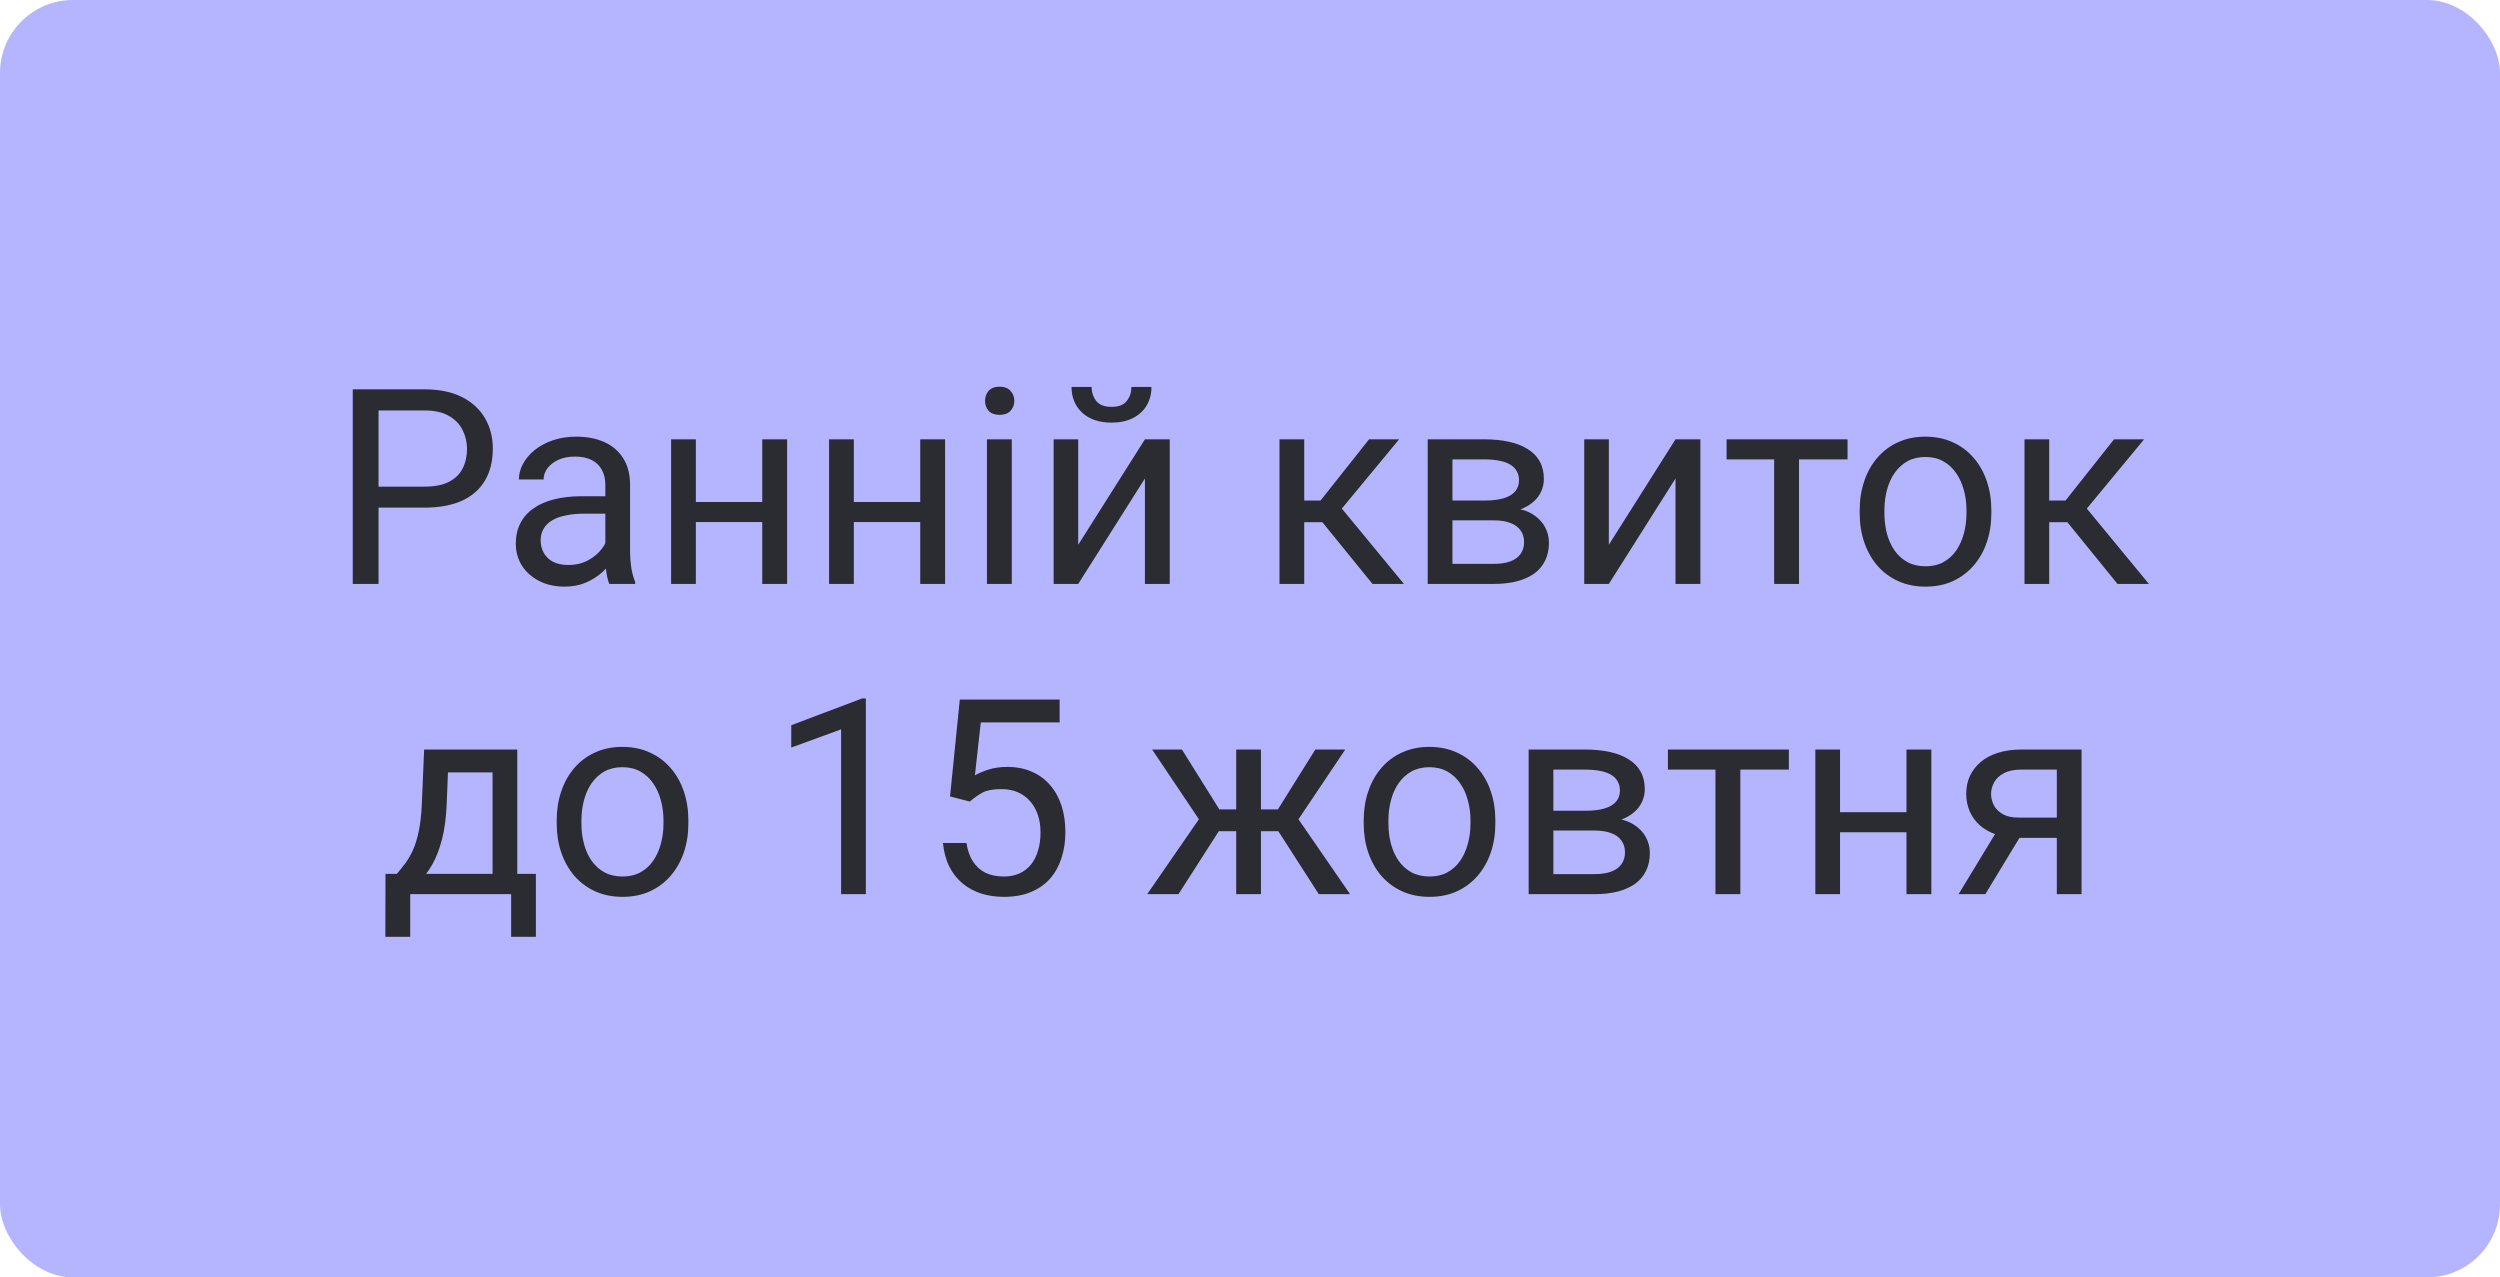
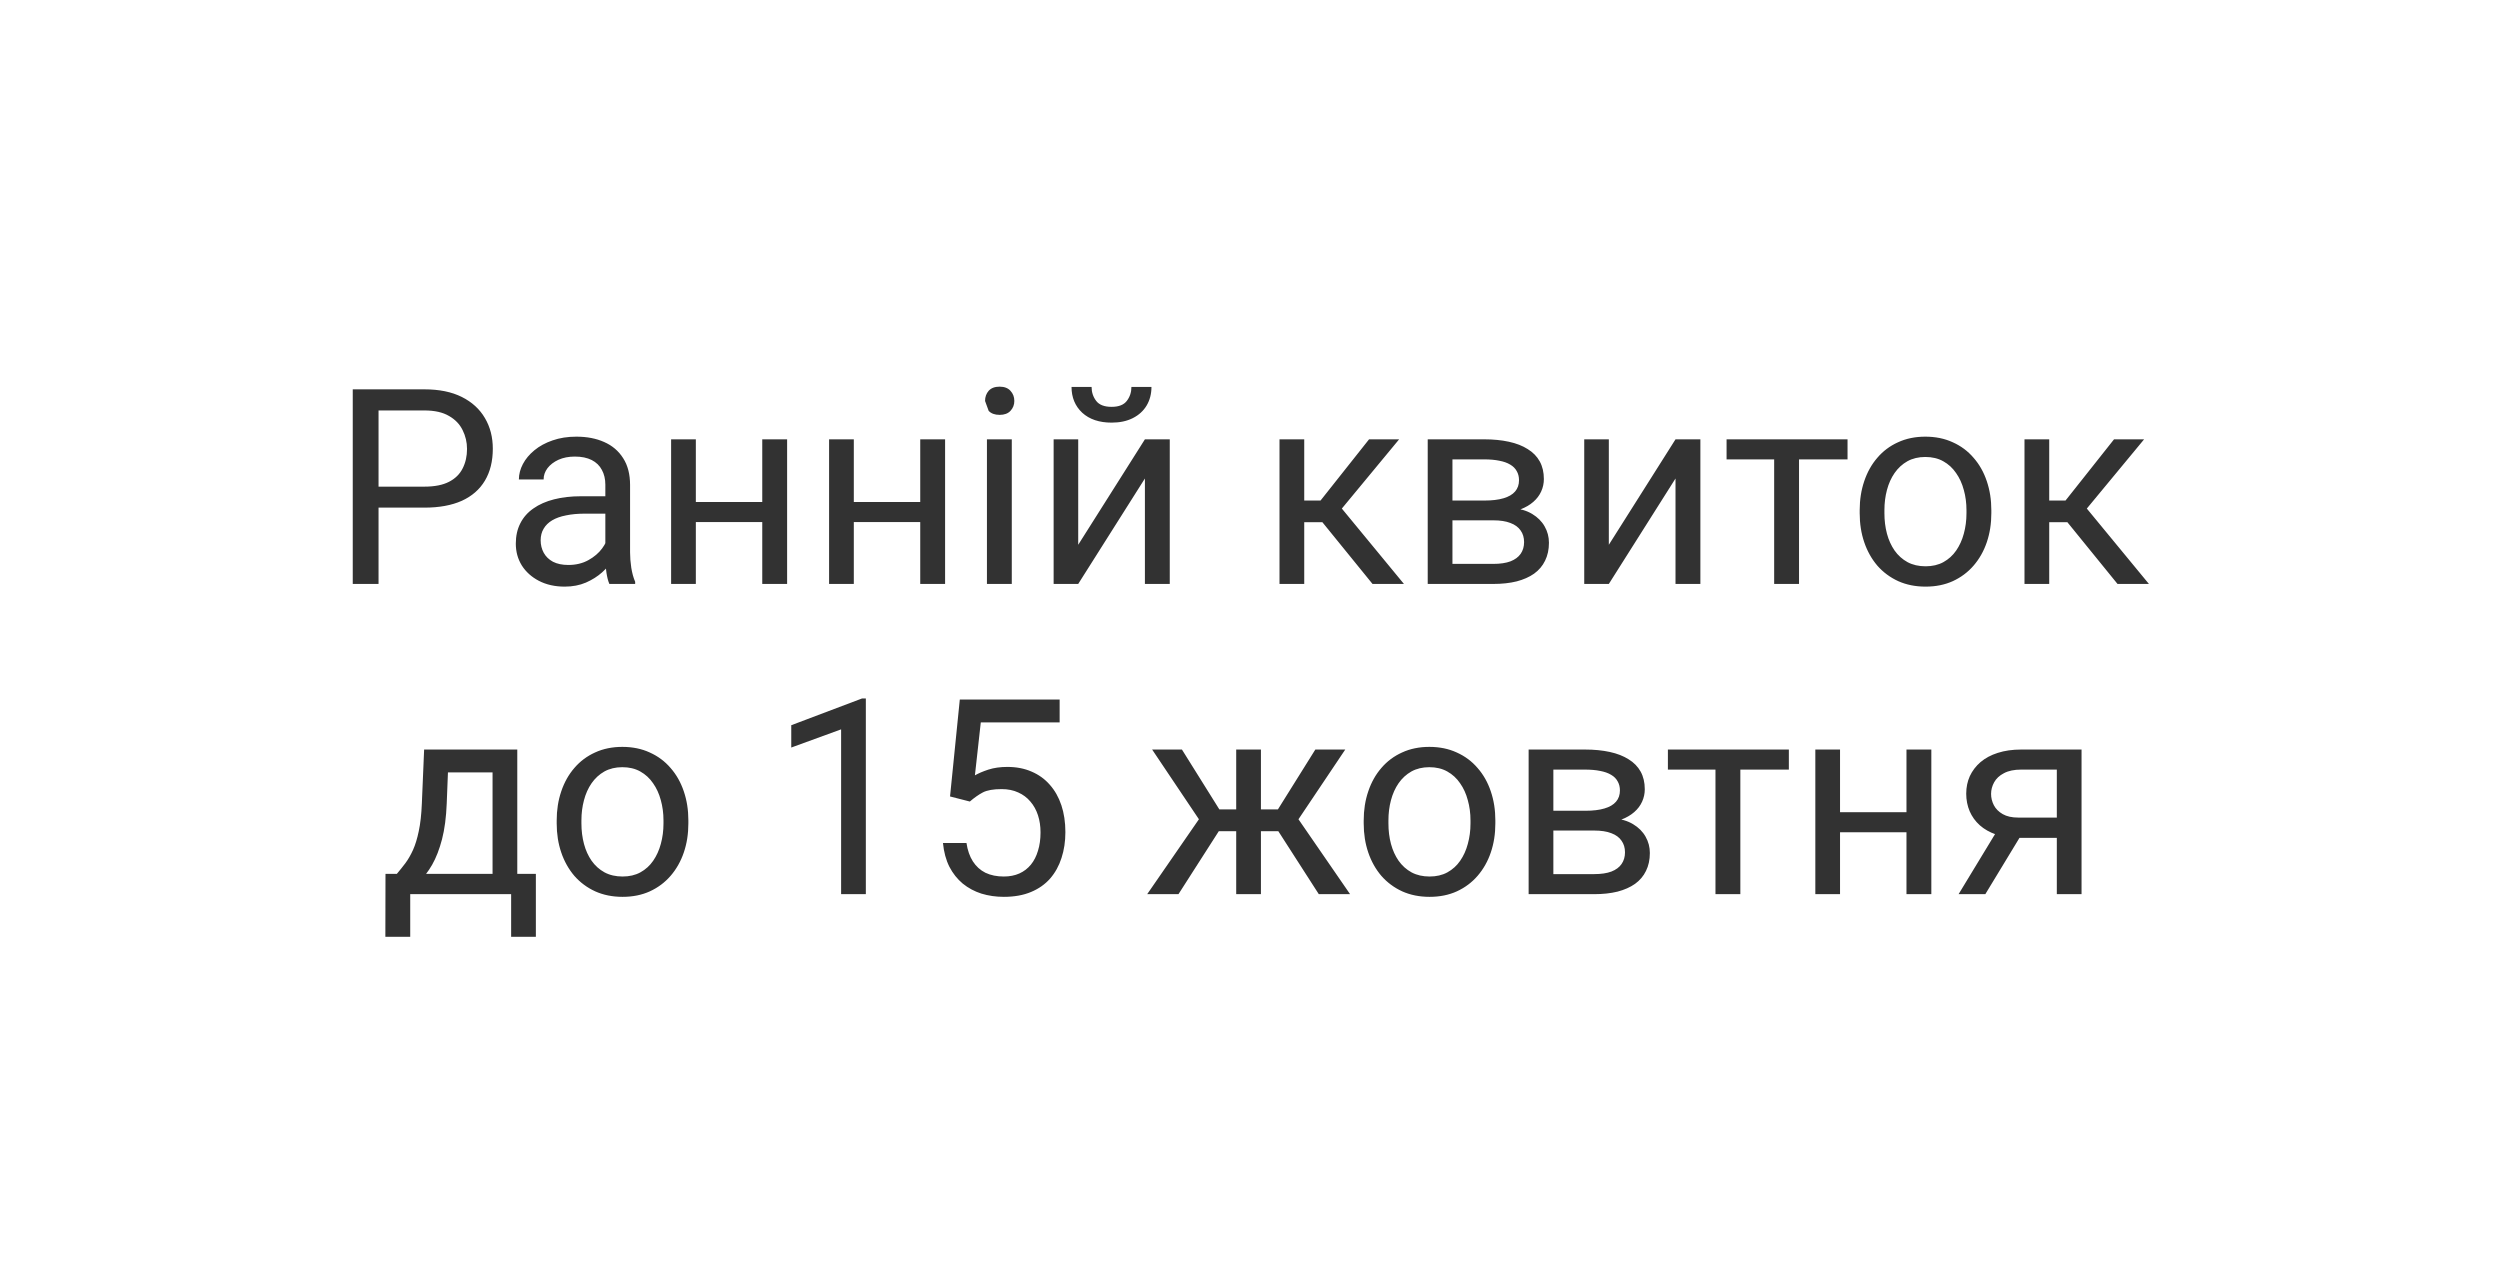
<svg xmlns="http://www.w3.org/2000/svg" width="137" height="70" viewBox="0 0 137 70" fill="none">
-   <rect width="137" height="70" rx="4" fill="#B5B5FF" />
-   <path d="M23.264 27.818H20.415V26.668H23.264C23.815 26.668 24.262 26.58 24.604 26.404C24.946 26.229 25.195 25.984 25.351 25.672C25.512 25.359 25.593 25.003 25.593 24.602C25.593 24.236 25.512 23.892 25.351 23.57C25.195 23.248 24.946 22.989 24.604 22.794C24.262 22.593 23.815 22.493 23.264 22.493H20.744V32H19.331V21.336H23.264C24.069 21.336 24.75 21.475 25.307 21.753C25.864 22.032 26.286 22.418 26.574 22.911C26.862 23.399 27.006 23.958 27.006 24.588C27.006 25.271 26.862 25.855 26.574 26.338C26.286 26.822 25.864 27.19 25.307 27.444C24.75 27.693 24.069 27.818 23.264 27.818ZM33.173 30.645V26.565C33.173 26.253 33.11 25.982 32.983 25.752C32.861 25.518 32.675 25.337 32.426 25.21C32.177 25.084 31.87 25.02 31.503 25.02C31.162 25.02 30.861 25.079 30.602 25.196C30.349 25.313 30.148 25.467 30.002 25.657C29.86 25.848 29.79 26.053 29.79 26.273H28.435C28.435 25.989 28.508 25.709 28.654 25.43C28.801 25.152 29.011 24.9 29.284 24.676C29.562 24.446 29.895 24.266 30.28 24.134C30.671 23.997 31.105 23.929 31.584 23.929C32.16 23.929 32.668 24.026 33.107 24.222C33.552 24.417 33.898 24.712 34.148 25.108C34.401 25.498 34.528 25.989 34.528 26.58V30.271C34.528 30.535 34.55 30.816 34.594 31.114C34.643 31.412 34.714 31.668 34.807 31.883V32H33.393C33.325 31.844 33.271 31.636 33.232 31.377C33.193 31.114 33.173 30.87 33.173 30.645ZM33.408 27.195L33.422 28.148H32.053C31.667 28.148 31.323 28.179 31.02 28.243C30.717 28.301 30.463 28.392 30.258 28.514C30.053 28.636 29.897 28.79 29.79 28.975C29.682 29.156 29.628 29.368 29.628 29.612C29.628 29.861 29.685 30.088 29.797 30.294C29.909 30.498 30.078 30.662 30.302 30.784C30.532 30.901 30.812 30.96 31.145 30.96C31.56 30.96 31.926 30.872 32.243 30.696C32.56 30.52 32.812 30.306 32.998 30.052C33.188 29.798 33.291 29.551 33.305 29.312L33.884 29.964C33.85 30.169 33.757 30.396 33.605 30.645C33.454 30.894 33.252 31.133 32.998 31.363C32.748 31.587 32.451 31.775 32.104 31.927C31.762 32.073 31.377 32.147 30.947 32.147C30.41 32.147 29.939 32.041 29.533 31.831C29.133 31.622 28.82 31.341 28.596 30.989C28.376 30.633 28.266 30.235 28.266 29.795C28.266 29.371 28.349 28.997 28.515 28.675C28.681 28.348 28.92 28.077 29.233 27.862C29.545 27.642 29.921 27.476 30.361 27.364C30.8 27.252 31.291 27.195 31.833 27.195H33.408ZM42.036 27.51V28.609H37.846V27.51H42.036ZM38.132 24.075V32H36.777V24.075H38.132ZM43.134 24.075V32H41.772V24.075H43.134ZM50.693 27.51V28.609H46.503V27.51H50.693ZM46.789 24.075V32H45.434V24.075H46.789ZM51.791 24.075V32H50.429V24.075H51.791ZM55.446 24.075V32H54.084V24.075H55.446ZM53.981 21.973C53.981 21.753 54.047 21.568 54.179 21.416C54.316 21.265 54.516 21.189 54.78 21.189C55.039 21.189 55.236 21.265 55.373 21.416C55.515 21.568 55.585 21.753 55.585 21.973C55.585 22.183 55.515 22.364 55.373 22.515C55.236 22.662 55.039 22.735 54.78 22.735C54.516 22.735 54.316 22.662 54.179 22.515C54.047 22.364 53.981 22.183 53.981 21.973ZM59.086 29.854L62.741 24.075H64.103V32H62.741V26.221L59.086 32H57.739V24.075H59.086V29.854ZM62.002 21.204H63.1C63.1 21.585 63.012 21.924 62.836 22.222C62.661 22.515 62.409 22.745 62.082 22.911C61.755 23.077 61.367 23.16 60.917 23.16C60.239 23.16 59.702 22.979 59.306 22.618C58.916 22.252 58.72 21.78 58.72 21.204H59.819C59.819 21.492 59.902 21.746 60.068 21.966C60.234 22.186 60.517 22.295 60.917 22.295C61.308 22.295 61.586 22.186 61.752 21.966C61.919 21.746 62.002 21.492 62.002 21.204ZM71.472 24.075V32H70.117V24.075H71.472ZM76.672 24.075L72.915 28.616H71.018L70.812 27.43H72.365L75.024 24.075H76.672ZM75.214 32L72.299 28.411L73.171 27.43L76.936 32H75.214ZM81.835 28.514H79.235L79.221 27.43H81.345C81.765 27.43 82.114 27.388 82.392 27.305C82.675 27.222 82.888 27.098 83.029 26.932C83.171 26.766 83.242 26.561 83.242 26.316C83.242 26.126 83.2 25.96 83.117 25.818C83.039 25.672 82.919 25.552 82.758 25.459C82.597 25.362 82.397 25.291 82.158 25.247C81.923 25.198 81.647 25.174 81.33 25.174H79.594V32H78.239V24.075H81.33C81.833 24.075 82.285 24.119 82.685 24.207C83.09 24.295 83.435 24.429 83.718 24.61C84.006 24.786 84.226 25.01 84.377 25.284C84.528 25.557 84.604 25.879 84.604 26.25C84.604 26.49 84.555 26.717 84.457 26.932C84.36 27.146 84.216 27.337 84.025 27.503C83.835 27.669 83.601 27.806 83.322 27.913C83.044 28.016 82.724 28.081 82.363 28.111L81.835 28.514ZM81.835 32H78.745L79.418 30.901H81.835C82.211 30.901 82.524 30.855 82.773 30.762C83.022 30.665 83.207 30.528 83.33 30.352C83.457 30.171 83.52 29.956 83.52 29.707C83.52 29.459 83.457 29.246 83.33 29.07C83.207 28.89 83.022 28.753 82.773 28.66C82.524 28.562 82.211 28.514 81.835 28.514H79.777L79.792 27.43H82.363L82.853 27.84C83.288 27.874 83.657 27.981 83.96 28.162C84.262 28.343 84.492 28.572 84.648 28.851C84.804 29.124 84.882 29.422 84.882 29.744C84.882 30.115 84.811 30.442 84.67 30.726C84.533 31.009 84.333 31.246 84.069 31.436C83.806 31.622 83.486 31.763 83.11 31.861C82.734 31.954 82.309 32 81.835 32ZM88.164 29.854L91.818 24.075H93.181V32H91.818V26.221L88.164 32H86.816V24.075H88.164V29.854ZM98.586 24.075V32H97.224V24.075H98.586ZM101.245 24.075V25.174H94.616V24.075H101.245ZM101.911 28.125V27.957C101.911 27.386 101.994 26.856 102.16 26.368C102.326 25.875 102.565 25.447 102.878 25.086C103.19 24.72 103.569 24.436 104.013 24.236C104.458 24.031 104.956 23.929 105.507 23.929C106.064 23.929 106.564 24.031 107.009 24.236C107.458 24.436 107.839 24.72 108.151 25.086C108.469 25.447 108.71 25.875 108.876 26.368C109.042 26.856 109.125 27.386 109.125 27.957V28.125C109.125 28.697 109.042 29.227 108.876 29.715C108.71 30.203 108.469 30.63 108.151 30.997C107.839 31.358 107.46 31.641 107.016 31.846C106.577 32.046 106.079 32.147 105.522 32.147C104.965 32.147 104.465 32.046 104.021 31.846C103.576 31.641 103.195 31.358 102.878 30.997C102.565 30.63 102.326 30.203 102.16 29.715C101.994 29.227 101.911 28.697 101.911 28.125ZM103.266 27.957V28.125C103.266 28.521 103.312 28.895 103.405 29.246C103.498 29.593 103.637 29.9 103.823 30.169C104.013 30.438 104.25 30.65 104.533 30.806C104.816 30.957 105.146 31.033 105.522 31.033C105.893 31.033 106.218 30.957 106.496 30.806C106.779 30.65 107.014 30.438 107.199 30.169C107.385 29.9 107.524 29.593 107.617 29.246C107.714 28.895 107.763 28.521 107.763 28.125V27.957C107.763 27.566 107.714 27.198 107.617 26.851C107.524 26.5 107.382 26.189 107.192 25.921C107.006 25.648 106.772 25.433 106.489 25.276C106.21 25.12 105.883 25.042 105.507 25.042C105.136 25.042 104.809 25.12 104.526 25.276C104.248 25.433 104.013 25.648 103.823 25.921C103.637 26.189 103.498 26.5 103.405 26.851C103.312 27.198 103.266 27.566 103.266 27.957ZM112.297 24.075V32H110.942V24.075H112.297ZM117.497 24.075L113.74 28.616H111.843L111.638 27.43H113.19L115.849 24.075H117.497ZM116.04 32L113.125 28.411L113.996 27.43L117.761 32H116.04ZM23.242 41.075H24.597L24.48 44.041C24.45 44.794 24.365 45.443 24.223 45.99C24.081 46.537 23.901 47.003 23.681 47.389C23.461 47.77 23.215 48.089 22.941 48.348C22.673 48.607 22.395 48.824 22.106 49H21.433L21.469 47.894L21.748 47.887C21.909 47.696 22.065 47.501 22.216 47.301C22.368 47.096 22.507 46.854 22.634 46.576C22.761 46.292 22.866 45.948 22.949 45.543C23.037 45.133 23.093 44.632 23.117 44.041L23.242 41.075ZM23.579 41.075H28.347V49H26.992V42.328H23.579V41.075ZM21.125 47.887H29.365V51.336H28.01V49H22.48V51.336H21.118L21.125 47.887ZM30.507 45.126V44.957C30.507 44.386 30.59 43.856 30.756 43.368C30.922 42.874 31.162 42.447 31.474 42.086C31.787 41.72 32.165 41.437 32.609 41.236C33.054 41.031 33.552 40.929 34.103 40.929C34.66 40.929 35.161 41.031 35.605 41.236C36.054 41.437 36.435 41.72 36.748 42.086C37.065 42.447 37.307 42.874 37.473 43.368C37.639 43.856 37.722 44.386 37.722 44.957V45.126C37.722 45.697 37.639 46.227 37.473 46.715C37.307 47.203 37.065 47.63 36.748 47.997C36.435 48.358 36.057 48.641 35.612 48.846C35.173 49.046 34.675 49.147 34.118 49.147C33.562 49.147 33.061 49.046 32.617 48.846C32.172 48.641 31.791 48.358 31.474 47.997C31.162 47.63 30.922 47.203 30.756 46.715C30.59 46.227 30.507 45.697 30.507 45.126ZM31.862 44.957V45.126C31.862 45.521 31.909 45.895 32.002 46.246C32.094 46.593 32.233 46.9 32.419 47.169C32.609 47.438 32.846 47.65 33.129 47.806C33.413 47.958 33.742 48.033 34.118 48.033C34.489 48.033 34.814 47.958 35.092 47.806C35.376 47.65 35.61 47.438 35.795 47.169C35.981 46.9 36.12 46.593 36.213 46.246C36.31 45.895 36.359 45.521 36.359 45.126V44.957C36.359 44.566 36.31 44.198 36.213 43.851C36.12 43.499 35.978 43.19 35.788 42.921C35.602 42.648 35.368 42.433 35.085 42.276C34.807 42.12 34.48 42.042 34.103 42.042C33.732 42.042 33.405 42.12 33.122 42.276C32.844 42.433 32.609 42.648 32.419 42.921C32.233 43.19 32.094 43.499 32.002 43.851C31.909 44.198 31.862 44.566 31.862 44.957ZM47.448 38.277V49H46.093V39.969L43.361 40.965V39.742L47.236 38.277H47.448ZM53.147 43.924L52.062 43.646L52.597 38.336H58.068V39.588H53.747L53.425 42.489C53.62 42.377 53.867 42.272 54.165 42.174C54.467 42.076 54.814 42.027 55.205 42.027C55.698 42.027 56.14 42.113 56.53 42.284C56.921 42.45 57.253 42.689 57.526 43.002C57.805 43.314 58.017 43.69 58.164 44.129C58.31 44.569 58.383 45.06 58.383 45.602C58.383 46.114 58.312 46.585 58.171 47.015C58.034 47.445 57.827 47.821 57.548 48.143C57.27 48.46 56.919 48.707 56.494 48.883C56.074 49.059 55.578 49.147 55.007 49.147C54.577 49.147 54.169 49.088 53.784 48.971C53.403 48.849 53.061 48.666 52.758 48.421C52.46 48.172 52.216 47.865 52.026 47.498C51.84 47.127 51.723 46.693 51.674 46.195H52.963C53.022 46.595 53.139 46.932 53.315 47.206C53.491 47.479 53.72 47.687 54.003 47.828C54.291 47.965 54.626 48.033 55.007 48.033C55.329 48.033 55.615 47.977 55.864 47.865C56.113 47.752 56.323 47.591 56.494 47.381C56.665 47.171 56.794 46.917 56.882 46.62C56.975 46.322 57.021 45.987 57.021 45.616C57.021 45.279 56.975 44.967 56.882 44.679C56.789 44.391 56.65 44.139 56.464 43.924C56.284 43.709 56.062 43.544 55.798 43.426C55.534 43.304 55.231 43.243 54.89 43.243C54.435 43.243 54.091 43.304 53.857 43.426C53.627 43.548 53.391 43.714 53.147 43.924ZM66.14 45.55L63.137 41.075H64.77L66.821 44.356H68.403L68.205 45.55H66.14ZM66.879 45.411L64.58 49H62.866L66.022 44.43L66.879 45.411ZM69.099 41.075V49H67.744V41.075H69.099ZM73.72 41.075L70.717 45.55H68.652L68.439 44.356H70.029L72.08 41.075H73.72ZM72.27 49L69.963 45.411L70.835 44.43L73.984 49H72.27ZM74.731 45.126V44.957C74.731 44.386 74.814 43.856 74.98 43.368C75.146 42.874 75.385 42.447 75.698 42.086C76.01 41.72 76.389 41.437 76.833 41.236C77.277 41.031 77.775 40.929 78.327 40.929C78.884 40.929 79.384 41.031 79.829 41.236C80.278 41.437 80.659 41.72 80.971 42.086C81.289 42.447 81.53 42.874 81.696 43.368C81.862 43.856 81.945 44.386 81.945 44.957V45.126C81.945 45.697 81.862 46.227 81.696 46.715C81.53 47.203 81.289 47.63 80.971 47.997C80.659 48.358 80.28 48.641 79.836 48.846C79.397 49.046 78.898 49.147 78.342 49.147C77.785 49.147 77.285 49.046 76.84 48.846C76.396 48.641 76.015 48.358 75.698 47.997C75.385 47.63 75.146 47.203 74.98 46.715C74.814 46.227 74.731 45.697 74.731 45.126ZM76.086 44.957V45.126C76.086 45.521 76.132 45.895 76.225 46.246C76.318 46.593 76.457 46.9 76.643 47.169C76.833 47.438 77.07 47.65 77.353 47.806C77.636 47.958 77.966 48.033 78.342 48.033C78.713 48.033 79.038 47.958 79.316 47.806C79.599 47.65 79.834 47.438 80.019 47.169C80.205 46.9 80.344 46.593 80.436 46.246C80.534 45.895 80.583 45.521 80.583 45.126V44.957C80.583 44.566 80.534 44.198 80.436 43.851C80.344 43.499 80.202 43.19 80.012 42.921C79.826 42.648 79.592 42.433 79.309 42.276C79.03 42.12 78.703 42.042 78.327 42.042C77.956 42.042 77.629 42.12 77.346 42.276C77.067 42.433 76.833 42.648 76.643 42.921C76.457 43.19 76.318 43.499 76.225 43.851C76.132 44.198 76.086 44.566 76.086 44.957ZM87.365 45.514H84.765L84.751 44.43H86.874C87.294 44.43 87.644 44.388 87.922 44.305C88.205 44.222 88.418 44.098 88.559 43.932C88.701 43.766 88.772 43.56 88.772 43.316C88.772 43.126 88.73 42.96 88.647 42.818C88.569 42.672 88.449 42.552 88.288 42.459C88.127 42.362 87.927 42.291 87.688 42.247C87.453 42.198 87.177 42.174 86.86 42.174H85.124V49H83.769V41.075H86.86C87.363 41.075 87.814 41.119 88.215 41.207C88.62 41.295 88.964 41.429 89.248 41.61C89.536 41.786 89.755 42.01 89.907 42.284C90.058 42.557 90.134 42.879 90.134 43.251C90.134 43.49 90.085 43.717 89.987 43.932C89.89 44.147 89.746 44.337 89.555 44.503C89.365 44.669 89.13 44.806 88.852 44.913C88.574 45.016 88.254 45.081 87.893 45.111L87.365 45.514ZM87.365 49H84.274L84.948 47.901H87.365C87.741 47.901 88.054 47.855 88.303 47.762C88.552 47.665 88.737 47.528 88.859 47.352C88.986 47.171 89.05 46.956 89.05 46.708C89.05 46.459 88.986 46.246 88.859 46.07C88.737 45.89 88.552 45.753 88.303 45.66C88.054 45.562 87.741 45.514 87.365 45.514H85.307L85.322 44.43H87.893L88.383 44.84C88.818 44.874 89.186 44.981 89.489 45.162C89.792 45.343 90.022 45.572 90.178 45.851C90.334 46.124 90.412 46.422 90.412 46.744C90.412 47.115 90.341 47.442 90.2 47.726C90.063 48.009 89.863 48.246 89.599 48.436C89.335 48.622 89.016 48.763 88.64 48.861C88.264 48.954 87.839 49 87.365 49ZM95.371 41.075V49H94.008V41.075H95.371ZM98.029 41.075V42.174H91.401V41.075H98.029ZM104.738 44.51V45.609H100.549V44.51H104.738ZM100.834 41.075V49H99.48V41.075H100.834ZM105.837 41.075V49H104.475V41.075H105.837ZM109.624 45.221H111.088L108.796 49H107.331L109.624 45.221ZM110.759 41.075H114.069V49H112.714V42.174H110.759C110.373 42.174 110.058 42.24 109.814 42.372C109.57 42.498 109.392 42.665 109.279 42.87C109.167 43.075 109.111 43.287 109.111 43.507C109.111 43.722 109.162 43.929 109.265 44.129C109.367 44.325 109.528 44.486 109.748 44.613C109.968 44.74 110.251 44.803 110.598 44.803H113.081V45.916H110.598C110.144 45.916 109.741 45.855 109.389 45.733C109.038 45.611 108.74 45.443 108.496 45.228C108.251 45.008 108.066 44.752 107.939 44.459C107.812 44.161 107.749 43.839 107.749 43.492C107.749 43.145 107.814 42.826 107.946 42.533C108.083 42.24 108.278 41.983 108.532 41.764C108.791 41.544 109.106 41.376 109.477 41.258C109.853 41.136 110.28 41.075 110.759 41.075Z" fill="#1C1C1C" fill-opacity="0.9" />
+   <path d="M23.264 27.818H20.415V26.668H23.264C23.815 26.668 24.262 26.58 24.604 26.404C24.946 26.229 25.195 25.984 25.351 25.672C25.512 25.359 25.593 25.003 25.593 24.602C25.593 24.236 25.512 23.892 25.351 23.57C25.195 23.248 24.946 22.989 24.604 22.794C24.262 22.593 23.815 22.493 23.264 22.493H20.744V32H19.331V21.336H23.264C24.069 21.336 24.75 21.475 25.307 21.753C25.864 22.032 26.286 22.418 26.574 22.911C26.862 23.399 27.006 23.958 27.006 24.588C27.006 25.271 26.862 25.855 26.574 26.338C26.286 26.822 25.864 27.19 25.307 27.444C24.75 27.693 24.069 27.818 23.264 27.818ZM33.173 30.645V26.565C33.173 26.253 33.11 25.982 32.983 25.752C32.861 25.518 32.675 25.337 32.426 25.21C32.177 25.084 31.87 25.02 31.503 25.02C31.162 25.02 30.861 25.079 30.602 25.196C30.349 25.313 30.148 25.467 30.002 25.657C29.86 25.848 29.79 26.053 29.79 26.273H28.435C28.435 25.989 28.508 25.709 28.654 25.43C28.801 25.152 29.011 24.9 29.284 24.676C29.562 24.446 29.895 24.266 30.28 24.134C30.671 23.997 31.105 23.929 31.584 23.929C32.16 23.929 32.668 24.026 33.107 24.222C33.552 24.417 33.898 24.712 34.148 25.108C34.401 25.498 34.528 25.989 34.528 26.58V30.271C34.528 30.535 34.55 30.816 34.594 31.114C34.643 31.412 34.714 31.668 34.807 31.883V32H33.393C33.325 31.844 33.271 31.636 33.232 31.377C33.193 31.114 33.173 30.87 33.173 30.645ZM33.408 27.195L33.422 28.148H32.053C31.667 28.148 31.323 28.179 31.02 28.243C30.717 28.301 30.463 28.392 30.258 28.514C30.053 28.636 29.897 28.79 29.79 28.975C29.682 29.156 29.628 29.368 29.628 29.612C29.628 29.861 29.685 30.088 29.797 30.294C29.909 30.498 30.078 30.662 30.302 30.784C30.532 30.901 30.812 30.96 31.145 30.96C31.56 30.96 31.926 30.872 32.243 30.696C32.56 30.52 32.812 30.306 32.998 30.052C33.188 29.798 33.291 29.551 33.305 29.312L33.884 29.964C33.85 30.169 33.757 30.396 33.605 30.645C33.454 30.894 33.252 31.133 32.998 31.363C32.748 31.587 32.451 31.775 32.104 31.927C31.762 32.073 31.377 32.147 30.947 32.147C30.41 32.147 29.939 32.041 29.533 31.831C29.133 31.622 28.82 31.341 28.596 30.989C28.376 30.633 28.266 30.235 28.266 29.795C28.266 29.371 28.349 28.997 28.515 28.675C28.681 28.348 28.92 28.077 29.233 27.862C29.545 27.642 29.921 27.476 30.361 27.364C30.8 27.252 31.291 27.195 31.833 27.195H33.408ZM42.036 27.51V28.609H37.846V27.51H42.036ZM38.132 24.075V32H36.777V24.075H38.132ZM43.134 24.075V32H41.772V24.075H43.134ZM50.693 27.51V28.609H46.503V27.51H50.693ZM46.789 24.075V32H45.434V24.075H46.789ZM51.791 24.075V32H50.429V24.075H51.791ZM55.446 24.075V32H54.084V24.075H55.446ZM53.981 21.973C53.981 21.753 54.047 21.568 54.179 21.416C54.316 21.265 54.516 21.189 54.78 21.189C55.039 21.189 55.236 21.265 55.373 21.416C55.515 21.568 55.585 21.753 55.585 21.973C55.585 22.183 55.515 22.364 55.373 22.515C55.236 22.662 55.039 22.735 54.78 22.735C54.516 22.735 54.316 22.662 54.179 22.515ZM59.086 29.854L62.741 24.075H64.103V32H62.741V26.221L59.086 32H57.739V24.075H59.086V29.854ZM62.002 21.204H63.1C63.1 21.585 63.012 21.924 62.836 22.222C62.661 22.515 62.409 22.745 62.082 22.911C61.755 23.077 61.367 23.16 60.917 23.16C60.239 23.16 59.702 22.979 59.306 22.618C58.916 22.252 58.72 21.78 58.72 21.204H59.819C59.819 21.492 59.902 21.746 60.068 21.966C60.234 22.186 60.517 22.295 60.917 22.295C61.308 22.295 61.586 22.186 61.752 21.966C61.919 21.746 62.002 21.492 62.002 21.204ZM71.472 24.075V32H70.117V24.075H71.472ZM76.672 24.075L72.915 28.616H71.018L70.812 27.43H72.365L75.024 24.075H76.672ZM75.214 32L72.299 28.411L73.171 27.43L76.936 32H75.214ZM81.835 28.514H79.235L79.221 27.43H81.345C81.765 27.43 82.114 27.388 82.392 27.305C82.675 27.222 82.888 27.098 83.029 26.932C83.171 26.766 83.242 26.561 83.242 26.316C83.242 26.126 83.2 25.96 83.117 25.818C83.039 25.672 82.919 25.552 82.758 25.459C82.597 25.362 82.397 25.291 82.158 25.247C81.923 25.198 81.647 25.174 81.33 25.174H79.594V32H78.239V24.075H81.33C81.833 24.075 82.285 24.119 82.685 24.207C83.09 24.295 83.435 24.429 83.718 24.61C84.006 24.786 84.226 25.01 84.377 25.284C84.528 25.557 84.604 25.879 84.604 26.25C84.604 26.49 84.555 26.717 84.457 26.932C84.36 27.146 84.216 27.337 84.025 27.503C83.835 27.669 83.601 27.806 83.322 27.913C83.044 28.016 82.724 28.081 82.363 28.111L81.835 28.514ZM81.835 32H78.745L79.418 30.901H81.835C82.211 30.901 82.524 30.855 82.773 30.762C83.022 30.665 83.207 30.528 83.33 30.352C83.457 30.171 83.52 29.956 83.52 29.707C83.52 29.459 83.457 29.246 83.33 29.07C83.207 28.89 83.022 28.753 82.773 28.66C82.524 28.562 82.211 28.514 81.835 28.514H79.777L79.792 27.43H82.363L82.853 27.84C83.288 27.874 83.657 27.981 83.96 28.162C84.262 28.343 84.492 28.572 84.648 28.851C84.804 29.124 84.882 29.422 84.882 29.744C84.882 30.115 84.811 30.442 84.67 30.726C84.533 31.009 84.333 31.246 84.069 31.436C83.806 31.622 83.486 31.763 83.11 31.861C82.734 31.954 82.309 32 81.835 32ZM88.164 29.854L91.818 24.075H93.181V32H91.818V26.221L88.164 32H86.816V24.075H88.164V29.854ZM98.586 24.075V32H97.224V24.075H98.586ZM101.245 24.075V25.174H94.616V24.075H101.245ZM101.911 28.125V27.957C101.911 27.386 101.994 26.856 102.16 26.368C102.326 25.875 102.565 25.447 102.878 25.086C103.19 24.72 103.569 24.436 104.013 24.236C104.458 24.031 104.956 23.929 105.507 23.929C106.064 23.929 106.564 24.031 107.009 24.236C107.458 24.436 107.839 24.72 108.151 25.086C108.469 25.447 108.71 25.875 108.876 26.368C109.042 26.856 109.125 27.386 109.125 27.957V28.125C109.125 28.697 109.042 29.227 108.876 29.715C108.71 30.203 108.469 30.63 108.151 30.997C107.839 31.358 107.46 31.641 107.016 31.846C106.577 32.046 106.079 32.147 105.522 32.147C104.965 32.147 104.465 32.046 104.021 31.846C103.576 31.641 103.195 31.358 102.878 30.997C102.565 30.63 102.326 30.203 102.16 29.715C101.994 29.227 101.911 28.697 101.911 28.125ZM103.266 27.957V28.125C103.266 28.521 103.312 28.895 103.405 29.246C103.498 29.593 103.637 29.9 103.823 30.169C104.013 30.438 104.25 30.65 104.533 30.806C104.816 30.957 105.146 31.033 105.522 31.033C105.893 31.033 106.218 30.957 106.496 30.806C106.779 30.65 107.014 30.438 107.199 30.169C107.385 29.9 107.524 29.593 107.617 29.246C107.714 28.895 107.763 28.521 107.763 28.125V27.957C107.763 27.566 107.714 27.198 107.617 26.851C107.524 26.5 107.382 26.189 107.192 25.921C107.006 25.648 106.772 25.433 106.489 25.276C106.21 25.12 105.883 25.042 105.507 25.042C105.136 25.042 104.809 25.12 104.526 25.276C104.248 25.433 104.013 25.648 103.823 25.921C103.637 26.189 103.498 26.5 103.405 26.851C103.312 27.198 103.266 27.566 103.266 27.957ZM112.297 24.075V32H110.942V24.075H112.297ZM117.497 24.075L113.74 28.616H111.843L111.638 27.43H113.19L115.849 24.075H117.497ZM116.04 32L113.125 28.411L113.996 27.43L117.761 32H116.04ZM23.242 41.075H24.597L24.48 44.041C24.45 44.794 24.365 45.443 24.223 45.99C24.081 46.537 23.901 47.003 23.681 47.389C23.461 47.77 23.215 48.089 22.941 48.348C22.673 48.607 22.395 48.824 22.106 49H21.433L21.469 47.894L21.748 47.887C21.909 47.696 22.065 47.501 22.216 47.301C22.368 47.096 22.507 46.854 22.634 46.576C22.761 46.292 22.866 45.948 22.949 45.543C23.037 45.133 23.093 44.632 23.117 44.041L23.242 41.075ZM23.579 41.075H28.347V49H26.992V42.328H23.579V41.075ZM21.125 47.887H29.365V51.336H28.01V49H22.48V51.336H21.118L21.125 47.887ZM30.507 45.126V44.957C30.507 44.386 30.59 43.856 30.756 43.368C30.922 42.874 31.162 42.447 31.474 42.086C31.787 41.72 32.165 41.437 32.609 41.236C33.054 41.031 33.552 40.929 34.103 40.929C34.66 40.929 35.161 41.031 35.605 41.236C36.054 41.437 36.435 41.72 36.748 42.086C37.065 42.447 37.307 42.874 37.473 43.368C37.639 43.856 37.722 44.386 37.722 44.957V45.126C37.722 45.697 37.639 46.227 37.473 46.715C37.307 47.203 37.065 47.63 36.748 47.997C36.435 48.358 36.057 48.641 35.612 48.846C35.173 49.046 34.675 49.147 34.118 49.147C33.562 49.147 33.061 49.046 32.617 48.846C32.172 48.641 31.791 48.358 31.474 47.997C31.162 47.63 30.922 47.203 30.756 46.715C30.59 46.227 30.507 45.697 30.507 45.126ZM31.862 44.957V45.126C31.862 45.521 31.909 45.895 32.002 46.246C32.094 46.593 32.233 46.9 32.419 47.169C32.609 47.438 32.846 47.65 33.129 47.806C33.413 47.958 33.742 48.033 34.118 48.033C34.489 48.033 34.814 47.958 35.092 47.806C35.376 47.65 35.61 47.438 35.795 47.169C35.981 46.9 36.12 46.593 36.213 46.246C36.31 45.895 36.359 45.521 36.359 45.126V44.957C36.359 44.566 36.31 44.198 36.213 43.851C36.12 43.499 35.978 43.19 35.788 42.921C35.602 42.648 35.368 42.433 35.085 42.276C34.807 42.12 34.48 42.042 34.103 42.042C33.732 42.042 33.405 42.12 33.122 42.276C32.844 42.433 32.609 42.648 32.419 42.921C32.233 43.19 32.094 43.499 32.002 43.851C31.909 44.198 31.862 44.566 31.862 44.957ZM47.448 38.277V49H46.093V39.969L43.361 40.965V39.742L47.236 38.277H47.448ZM53.147 43.924L52.062 43.646L52.597 38.336H58.068V39.588H53.747L53.425 42.489C53.62 42.377 53.867 42.272 54.165 42.174C54.467 42.076 54.814 42.027 55.205 42.027C55.698 42.027 56.14 42.113 56.53 42.284C56.921 42.45 57.253 42.689 57.526 43.002C57.805 43.314 58.017 43.69 58.164 44.129C58.31 44.569 58.383 45.06 58.383 45.602C58.383 46.114 58.312 46.585 58.171 47.015C58.034 47.445 57.827 47.821 57.548 48.143C57.27 48.46 56.919 48.707 56.494 48.883C56.074 49.059 55.578 49.147 55.007 49.147C54.577 49.147 54.169 49.088 53.784 48.971C53.403 48.849 53.061 48.666 52.758 48.421C52.46 48.172 52.216 47.865 52.026 47.498C51.84 47.127 51.723 46.693 51.674 46.195H52.963C53.022 46.595 53.139 46.932 53.315 47.206C53.491 47.479 53.72 47.687 54.003 47.828C54.291 47.965 54.626 48.033 55.007 48.033C55.329 48.033 55.615 47.977 55.864 47.865C56.113 47.752 56.323 47.591 56.494 47.381C56.665 47.171 56.794 46.917 56.882 46.62C56.975 46.322 57.021 45.987 57.021 45.616C57.021 45.279 56.975 44.967 56.882 44.679C56.789 44.391 56.65 44.139 56.464 43.924C56.284 43.709 56.062 43.544 55.798 43.426C55.534 43.304 55.231 43.243 54.89 43.243C54.435 43.243 54.091 43.304 53.857 43.426C53.627 43.548 53.391 43.714 53.147 43.924ZM66.14 45.55L63.137 41.075H64.77L66.821 44.356H68.403L68.205 45.55H66.14ZM66.879 45.411L64.58 49H62.866L66.022 44.43L66.879 45.411ZM69.099 41.075V49H67.744V41.075H69.099ZM73.72 41.075L70.717 45.55H68.652L68.439 44.356H70.029L72.08 41.075H73.72ZM72.27 49L69.963 45.411L70.835 44.43L73.984 49H72.27ZM74.731 45.126V44.957C74.731 44.386 74.814 43.856 74.98 43.368C75.146 42.874 75.385 42.447 75.698 42.086C76.01 41.72 76.389 41.437 76.833 41.236C77.277 41.031 77.775 40.929 78.327 40.929C78.884 40.929 79.384 41.031 79.829 41.236C80.278 41.437 80.659 41.72 80.971 42.086C81.289 42.447 81.53 42.874 81.696 43.368C81.862 43.856 81.945 44.386 81.945 44.957V45.126C81.945 45.697 81.862 46.227 81.696 46.715C81.53 47.203 81.289 47.63 80.971 47.997C80.659 48.358 80.28 48.641 79.836 48.846C79.397 49.046 78.898 49.147 78.342 49.147C77.785 49.147 77.285 49.046 76.84 48.846C76.396 48.641 76.015 48.358 75.698 47.997C75.385 47.63 75.146 47.203 74.98 46.715C74.814 46.227 74.731 45.697 74.731 45.126ZM76.086 44.957V45.126C76.086 45.521 76.132 45.895 76.225 46.246C76.318 46.593 76.457 46.9 76.643 47.169C76.833 47.438 77.07 47.65 77.353 47.806C77.636 47.958 77.966 48.033 78.342 48.033C78.713 48.033 79.038 47.958 79.316 47.806C79.599 47.65 79.834 47.438 80.019 47.169C80.205 46.9 80.344 46.593 80.436 46.246C80.534 45.895 80.583 45.521 80.583 45.126V44.957C80.583 44.566 80.534 44.198 80.436 43.851C80.344 43.499 80.202 43.19 80.012 42.921C79.826 42.648 79.592 42.433 79.309 42.276C79.03 42.12 78.703 42.042 78.327 42.042C77.956 42.042 77.629 42.12 77.346 42.276C77.067 42.433 76.833 42.648 76.643 42.921C76.457 43.19 76.318 43.499 76.225 43.851C76.132 44.198 76.086 44.566 76.086 44.957ZM87.365 45.514H84.765L84.751 44.43H86.874C87.294 44.43 87.644 44.388 87.922 44.305C88.205 44.222 88.418 44.098 88.559 43.932C88.701 43.766 88.772 43.56 88.772 43.316C88.772 43.126 88.73 42.96 88.647 42.818C88.569 42.672 88.449 42.552 88.288 42.459C88.127 42.362 87.927 42.291 87.688 42.247C87.453 42.198 87.177 42.174 86.86 42.174H85.124V49H83.769V41.075H86.86C87.363 41.075 87.814 41.119 88.215 41.207C88.62 41.295 88.964 41.429 89.248 41.61C89.536 41.786 89.755 42.01 89.907 42.284C90.058 42.557 90.134 42.879 90.134 43.251C90.134 43.49 90.085 43.717 89.987 43.932C89.89 44.147 89.746 44.337 89.555 44.503C89.365 44.669 89.13 44.806 88.852 44.913C88.574 45.016 88.254 45.081 87.893 45.111L87.365 45.514ZM87.365 49H84.274L84.948 47.901H87.365C87.741 47.901 88.054 47.855 88.303 47.762C88.552 47.665 88.737 47.528 88.859 47.352C88.986 47.171 89.05 46.956 89.05 46.708C89.05 46.459 88.986 46.246 88.859 46.07C88.737 45.89 88.552 45.753 88.303 45.66C88.054 45.562 87.741 45.514 87.365 45.514H85.307L85.322 44.43H87.893L88.383 44.84C88.818 44.874 89.186 44.981 89.489 45.162C89.792 45.343 90.022 45.572 90.178 45.851C90.334 46.124 90.412 46.422 90.412 46.744C90.412 47.115 90.341 47.442 90.2 47.726C90.063 48.009 89.863 48.246 89.599 48.436C89.335 48.622 89.016 48.763 88.64 48.861C88.264 48.954 87.839 49 87.365 49ZM95.371 41.075V49H94.008V41.075H95.371ZM98.029 41.075V42.174H91.401V41.075H98.029ZM104.738 44.51V45.609H100.549V44.51H104.738ZM100.834 41.075V49H99.48V41.075H100.834ZM105.837 41.075V49H104.475V41.075H105.837ZM109.624 45.221H111.088L108.796 49H107.331L109.624 45.221ZM110.759 41.075H114.069V49H112.714V42.174H110.759C110.373 42.174 110.058 42.24 109.814 42.372C109.57 42.498 109.392 42.665 109.279 42.87C109.167 43.075 109.111 43.287 109.111 43.507C109.111 43.722 109.162 43.929 109.265 44.129C109.367 44.325 109.528 44.486 109.748 44.613C109.968 44.74 110.251 44.803 110.598 44.803H113.081V45.916H110.598C110.144 45.916 109.741 45.855 109.389 45.733C109.038 45.611 108.74 45.443 108.496 45.228C108.251 45.008 108.066 44.752 107.939 44.459C107.812 44.161 107.749 43.839 107.749 43.492C107.749 43.145 107.814 42.826 107.946 42.533C108.083 42.24 108.278 41.983 108.532 41.764C108.791 41.544 109.106 41.376 109.477 41.258C109.853 41.136 110.28 41.075 110.759 41.075Z" fill="#1C1C1C" fill-opacity="0.9" />
</svg>